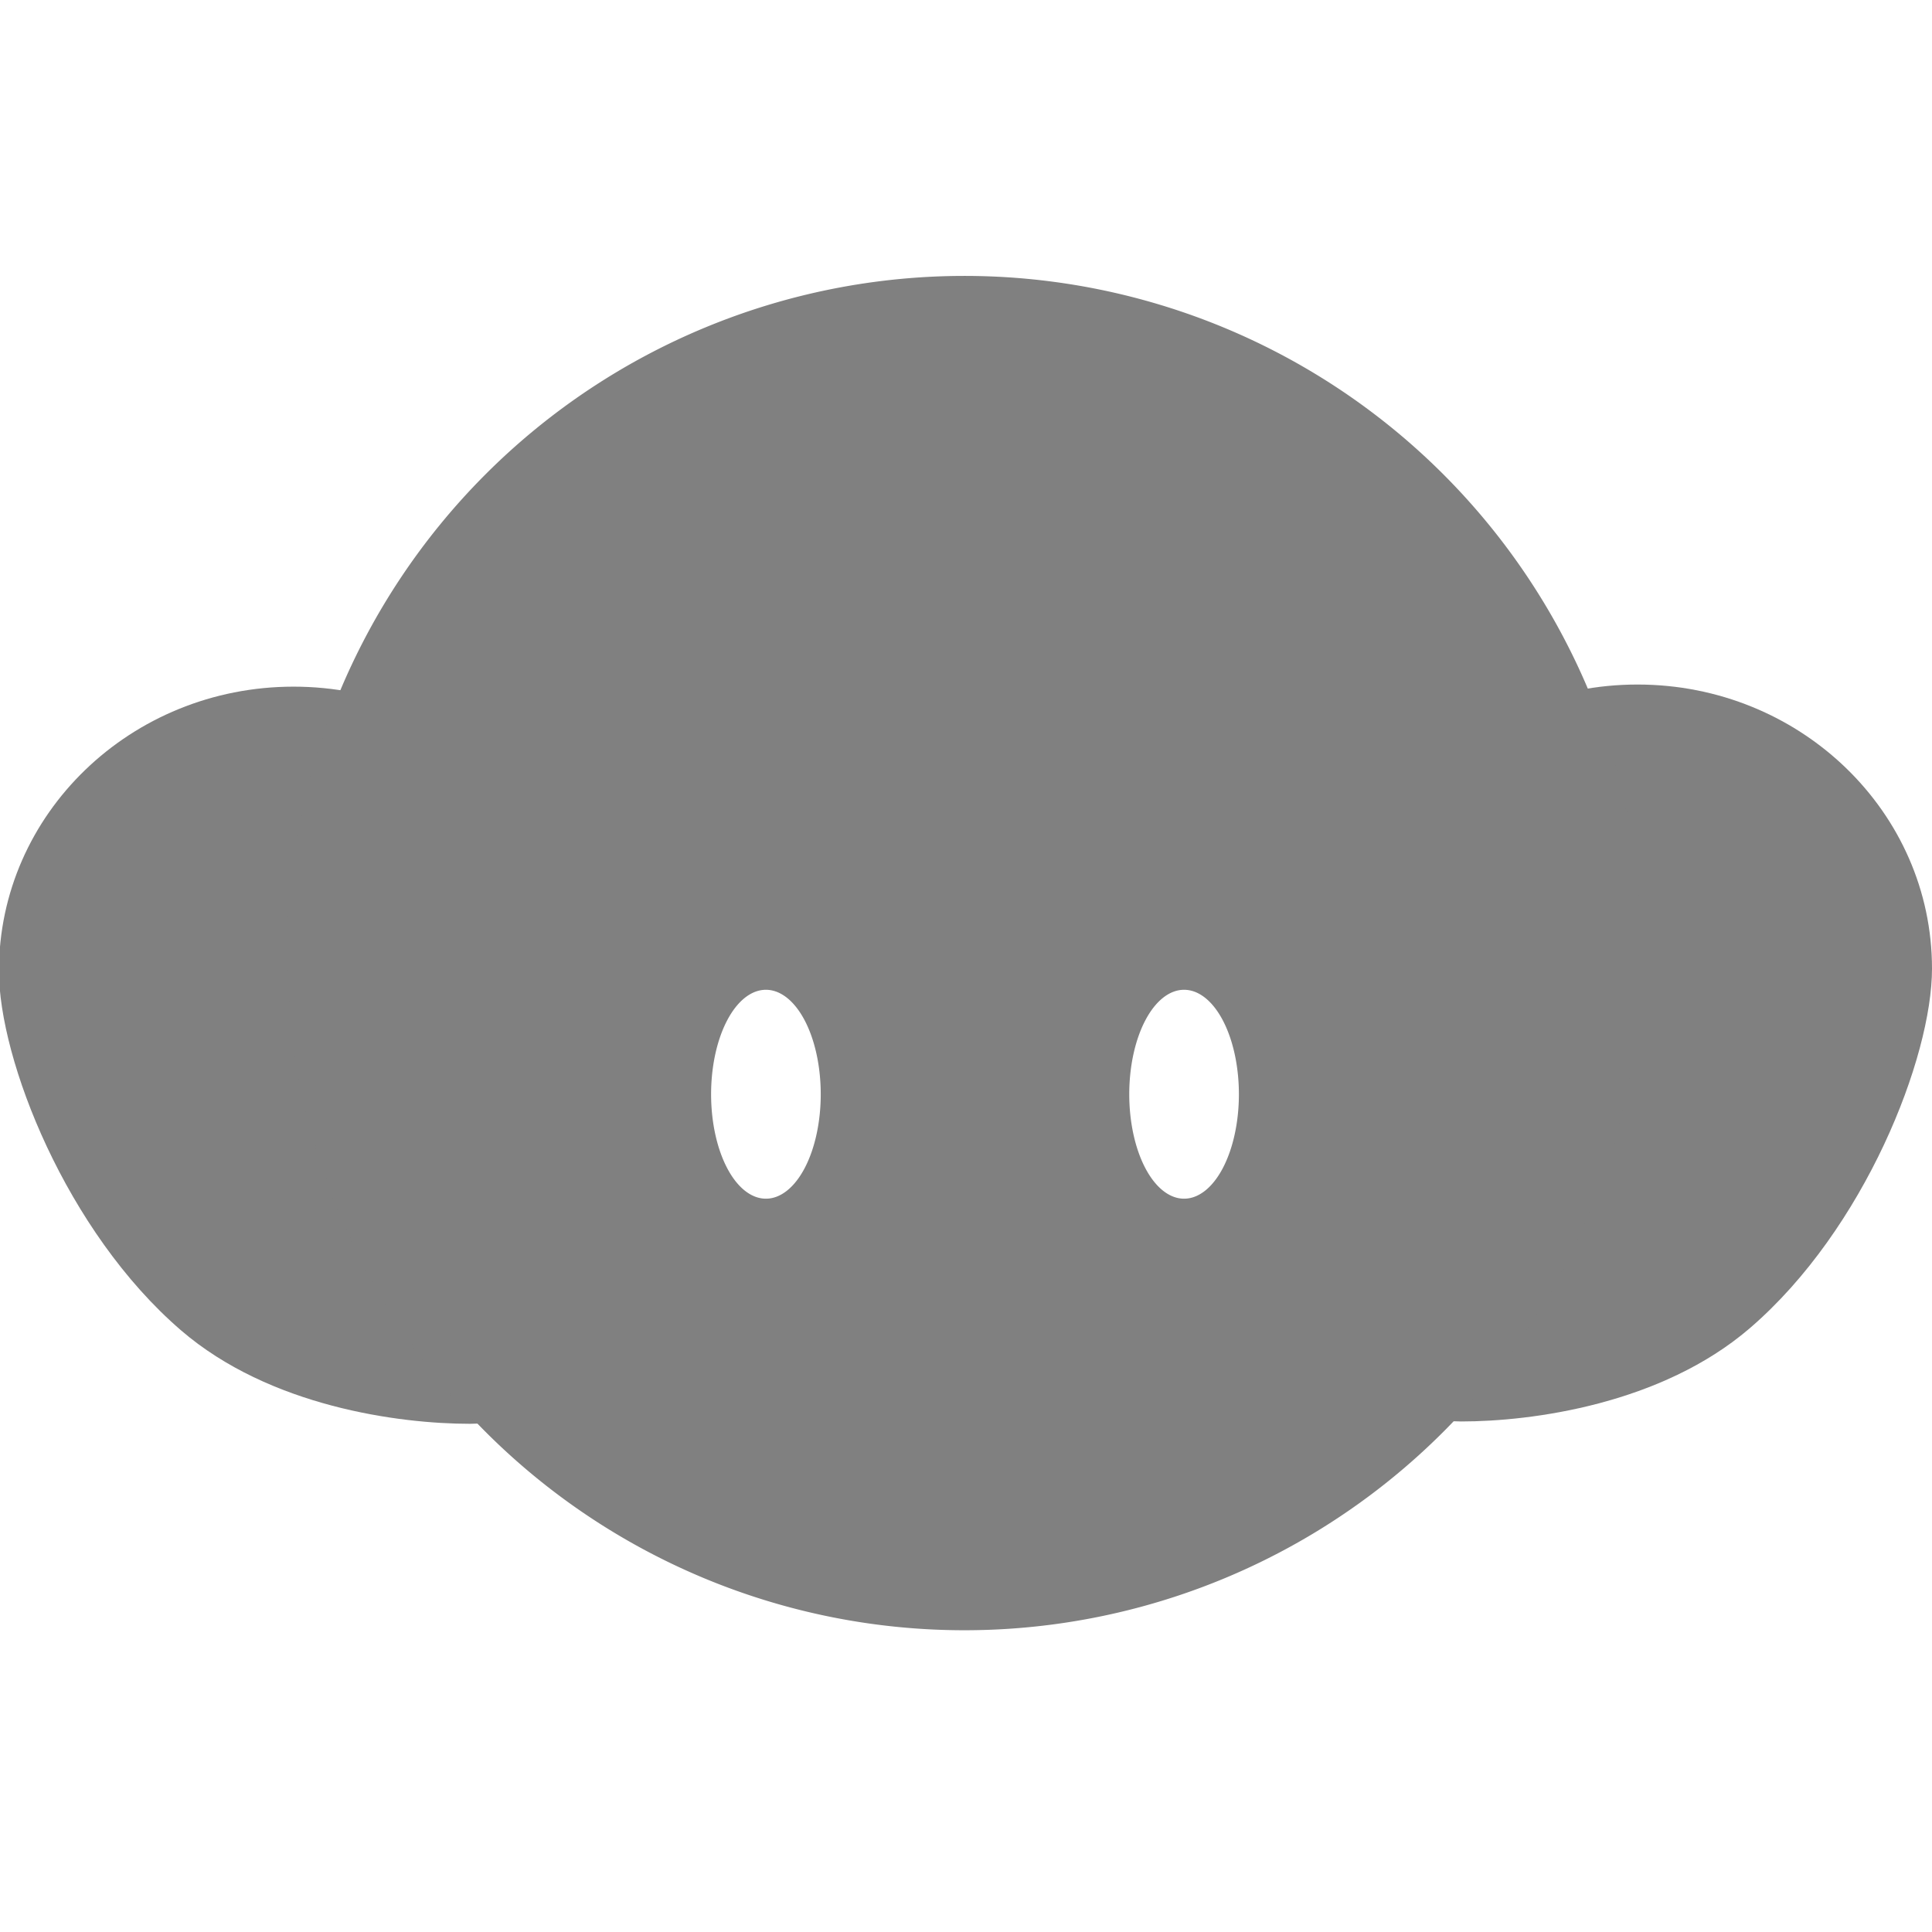
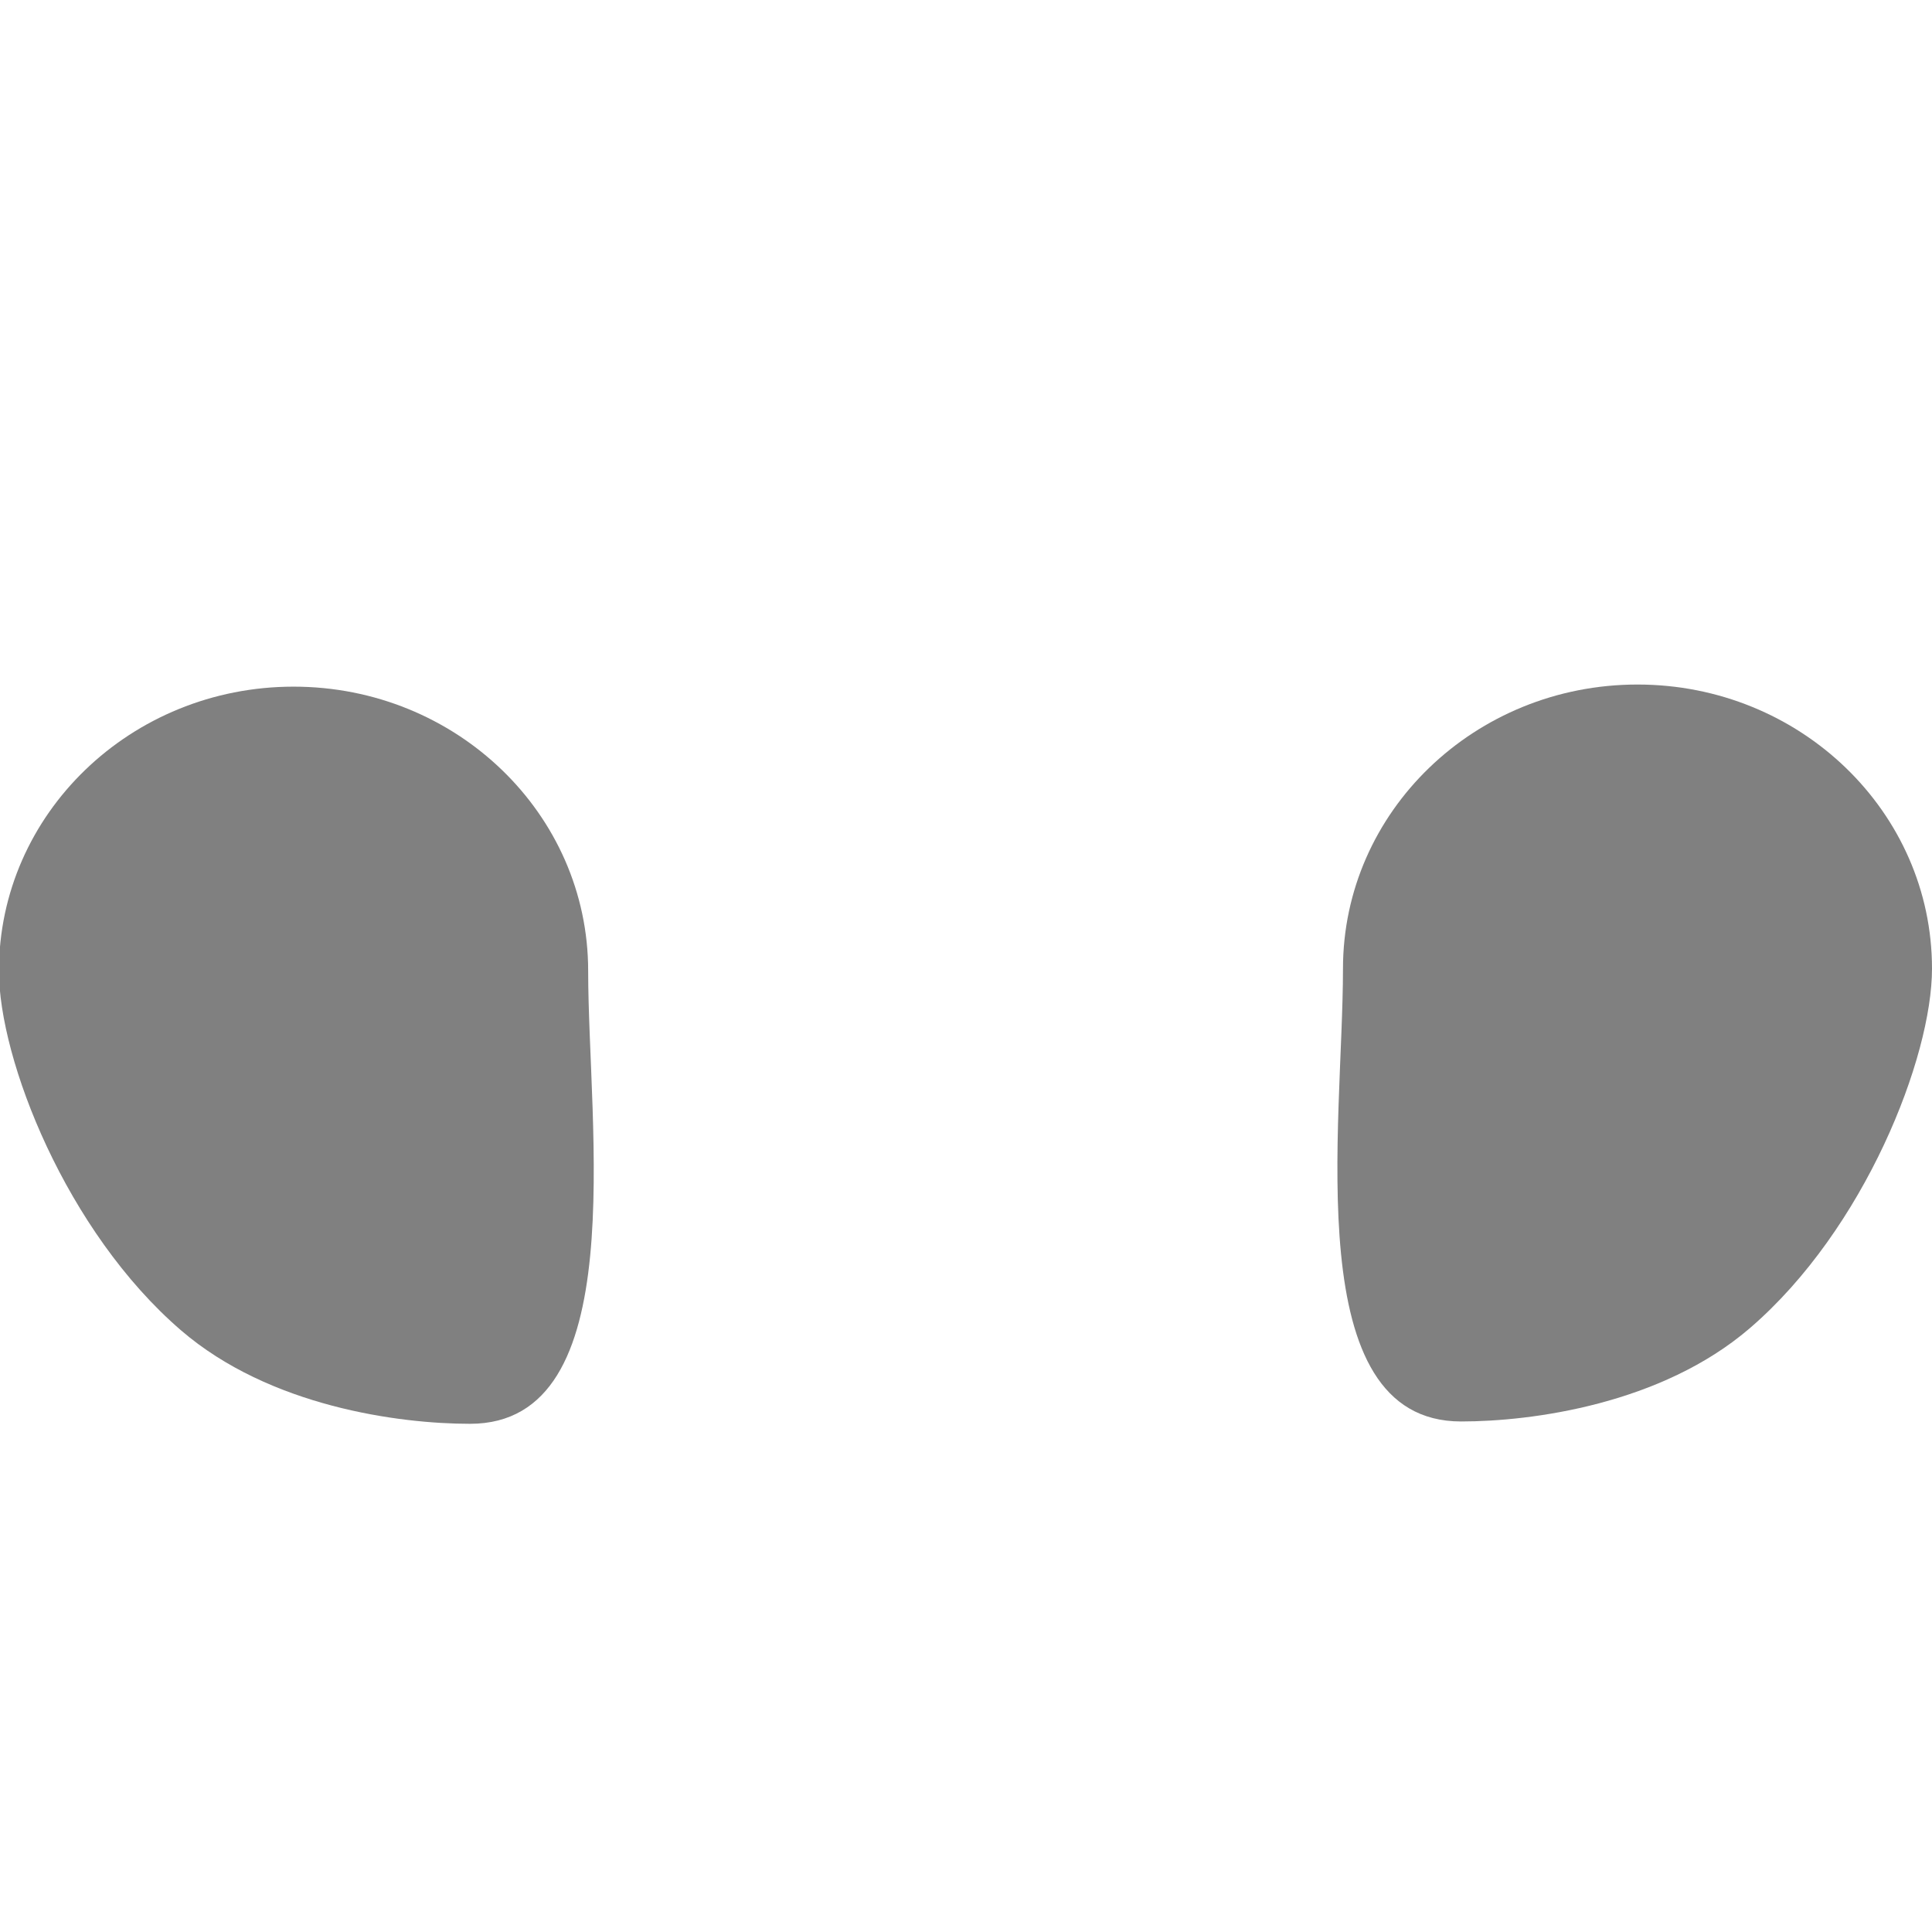
<svg xmlns="http://www.w3.org/2000/svg" width="16" height="16" version="1.1">
  <g transform="translate(15.525,-2.955)">
    <g style="fill:#808080" transform="matrix(-0.265,0,0,0.265,16.775,-59.208)">
      <path style="fill:#808080" d="m 121.92,264.918 c 0,2.77 -2.099,8.141 -5.69,11.234 -2.769,2.385 -6.819,2.921 -9.033,2.921 -5.085,0 -3.691,-9.249 -3.691,-14.155 0,-4.906 4.122,-8.882 9.207,-8.882 5.085,0 9.207,3.977 9.207,8.882 z" />
    </g>
    <path style="fill:#808080" d="m 0.475,10.977 c 0,0.734 -0.556,2.157 -1.507,2.976 -0.734,0.632 -1.807,0.774 -2.393,0.774 -1.347,0 -0.978,-2.45 -0.978,-3.75 0,-1.3 1.092,-2.353 2.439,-2.353 1.347,0 2.439,1.054 2.439,2.353 z" />
-     <path d="m -7.538,5.24 a 5.608,5.608 0 0 0 -5.608,5.608 5.608,5.608 0 0 0 5.608,5.608 5.608,5.608 0 0 0 5.608,-5.608 5.608,5.608 0 0 0 -5.608,-5.608 z m -1.644,5.912 a 0.454,0.865 0 0 1 0.454,0.865 0.454,0.865 0 0 1 -0.454,0.865 0.454,0.865 0 0 1 -0.454,-0.865 0.454,0.865 0 0 1 0.454,-0.865 z m 3.463,0 a 0.454,0.865 0 0 1 0.454,0.865 0.454,0.865 0 0 1 -0.454,0.865 0.454,0.865 0 0 1 -0.454,-0.865 0.454,0.865 0 0 1 0.454,-0.865 z" style="fill:#808080" />
  </g>
</svg>